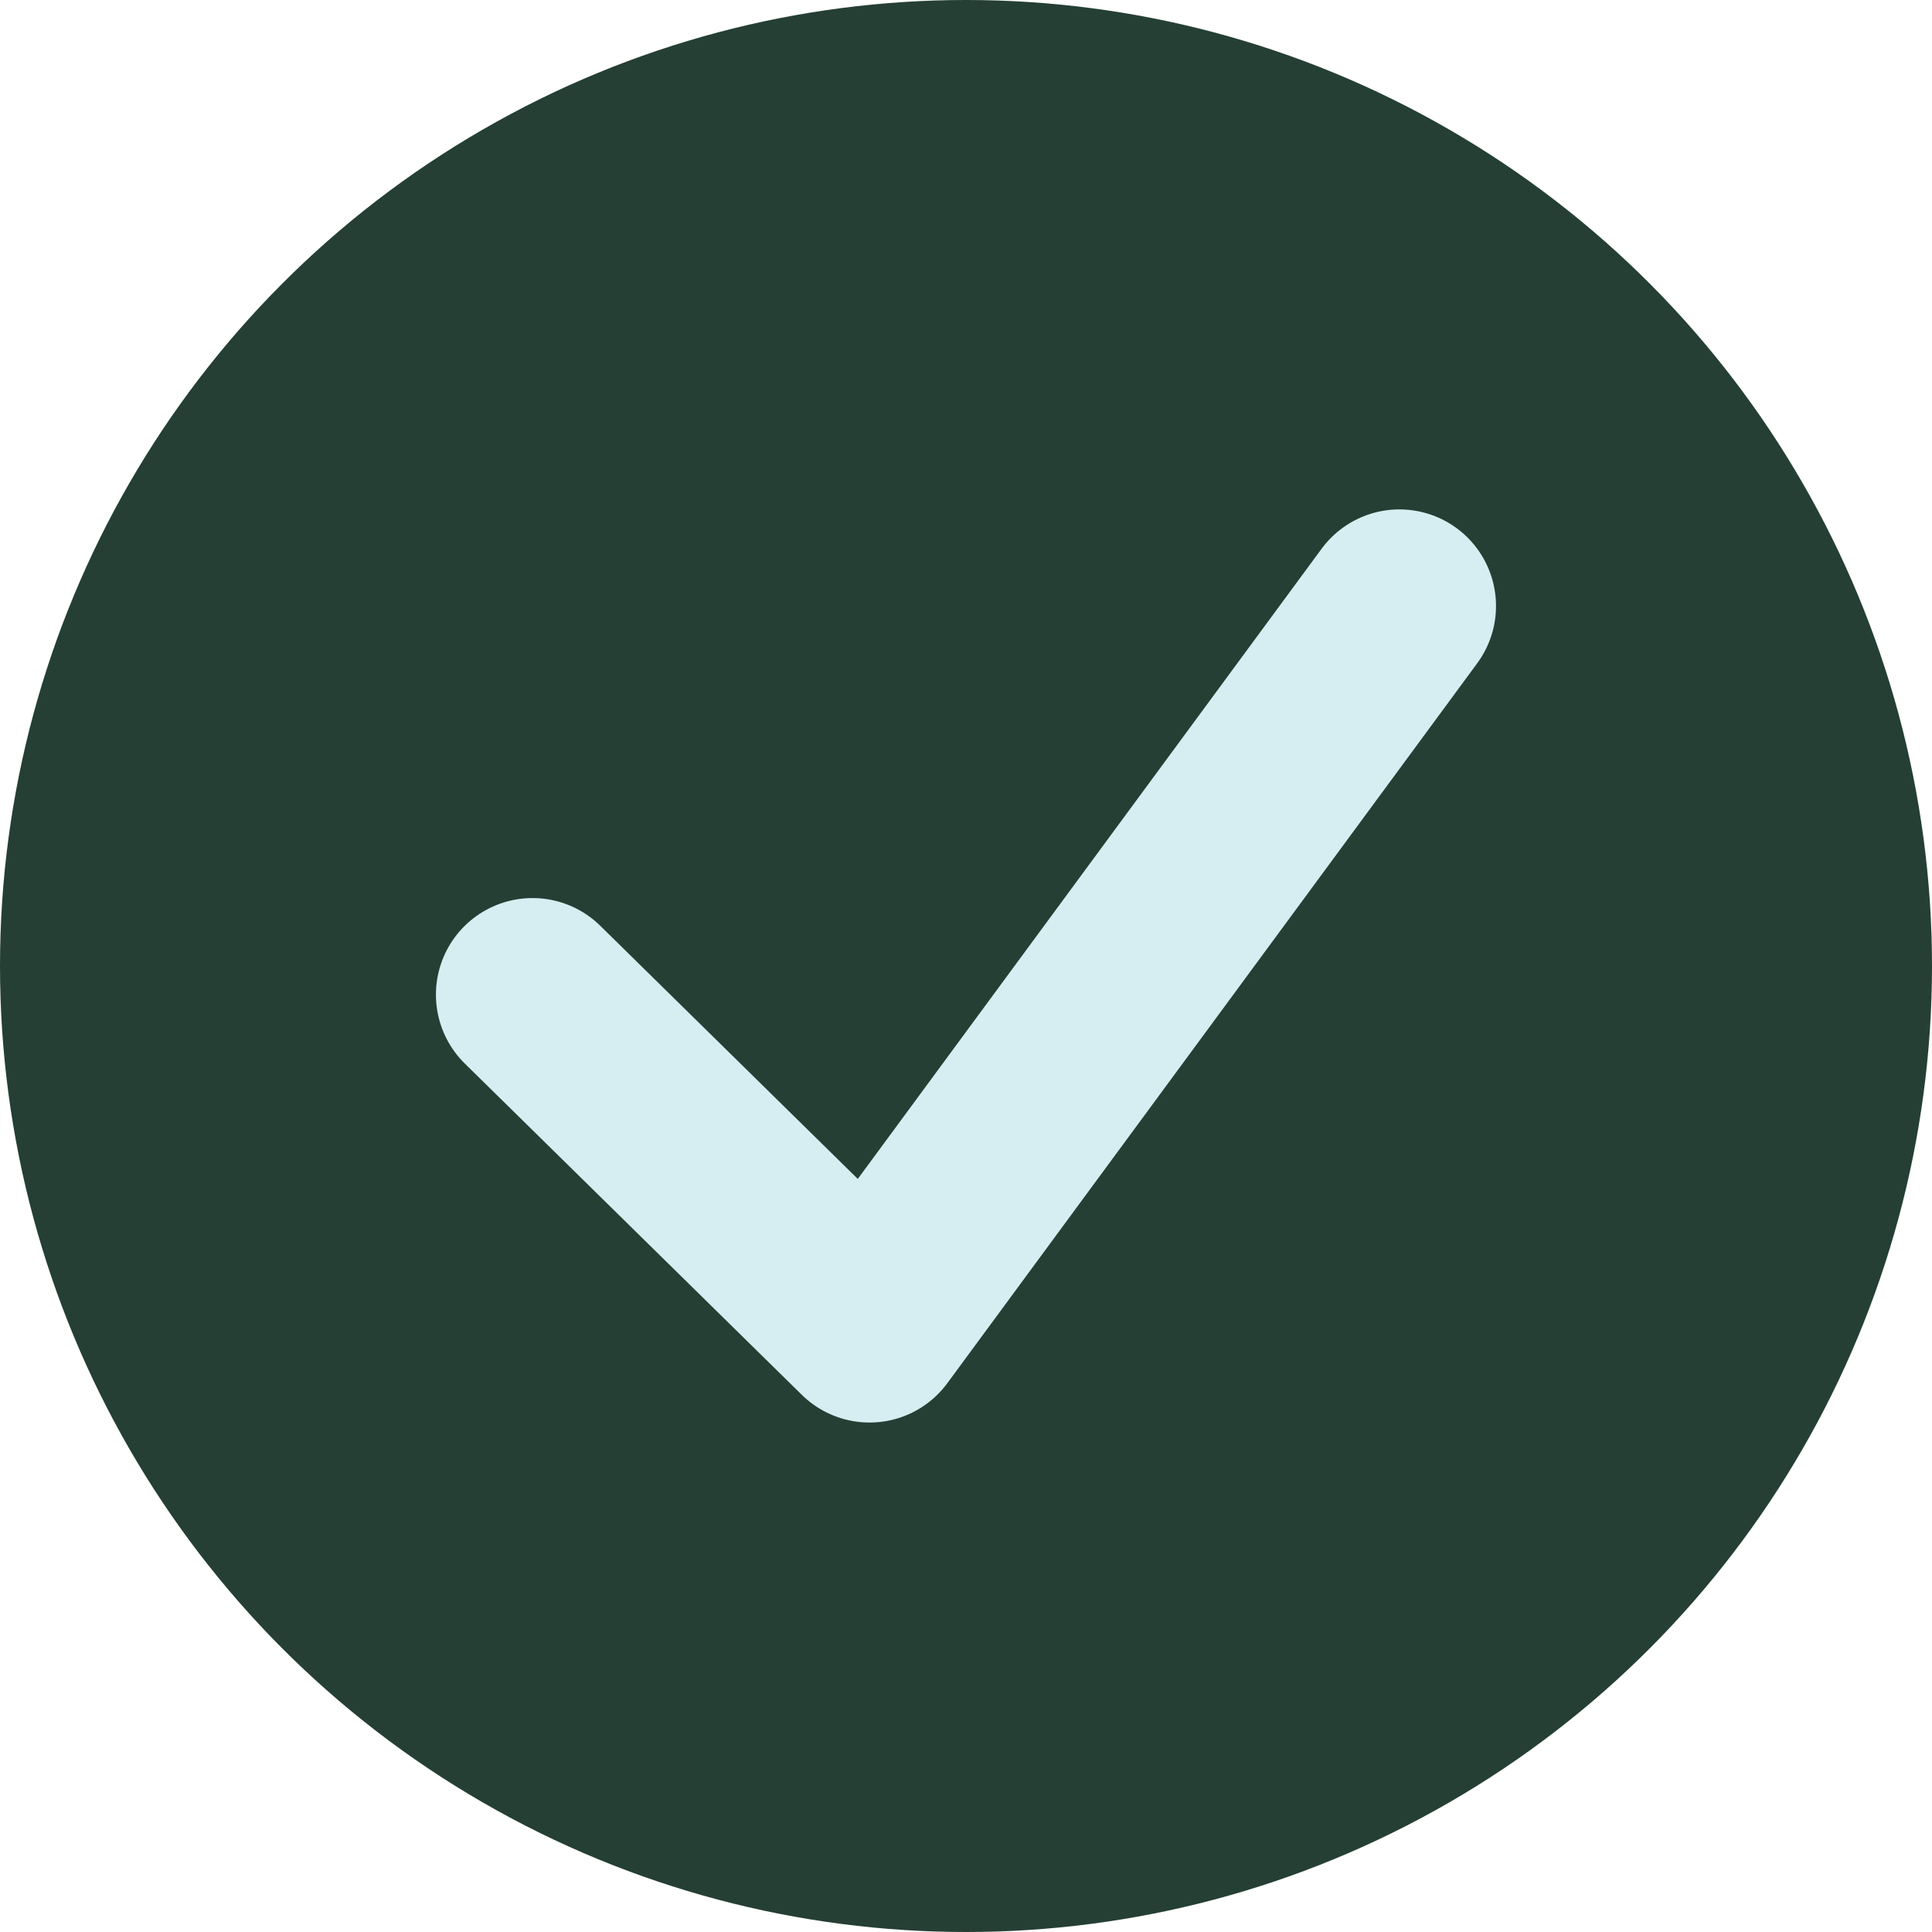
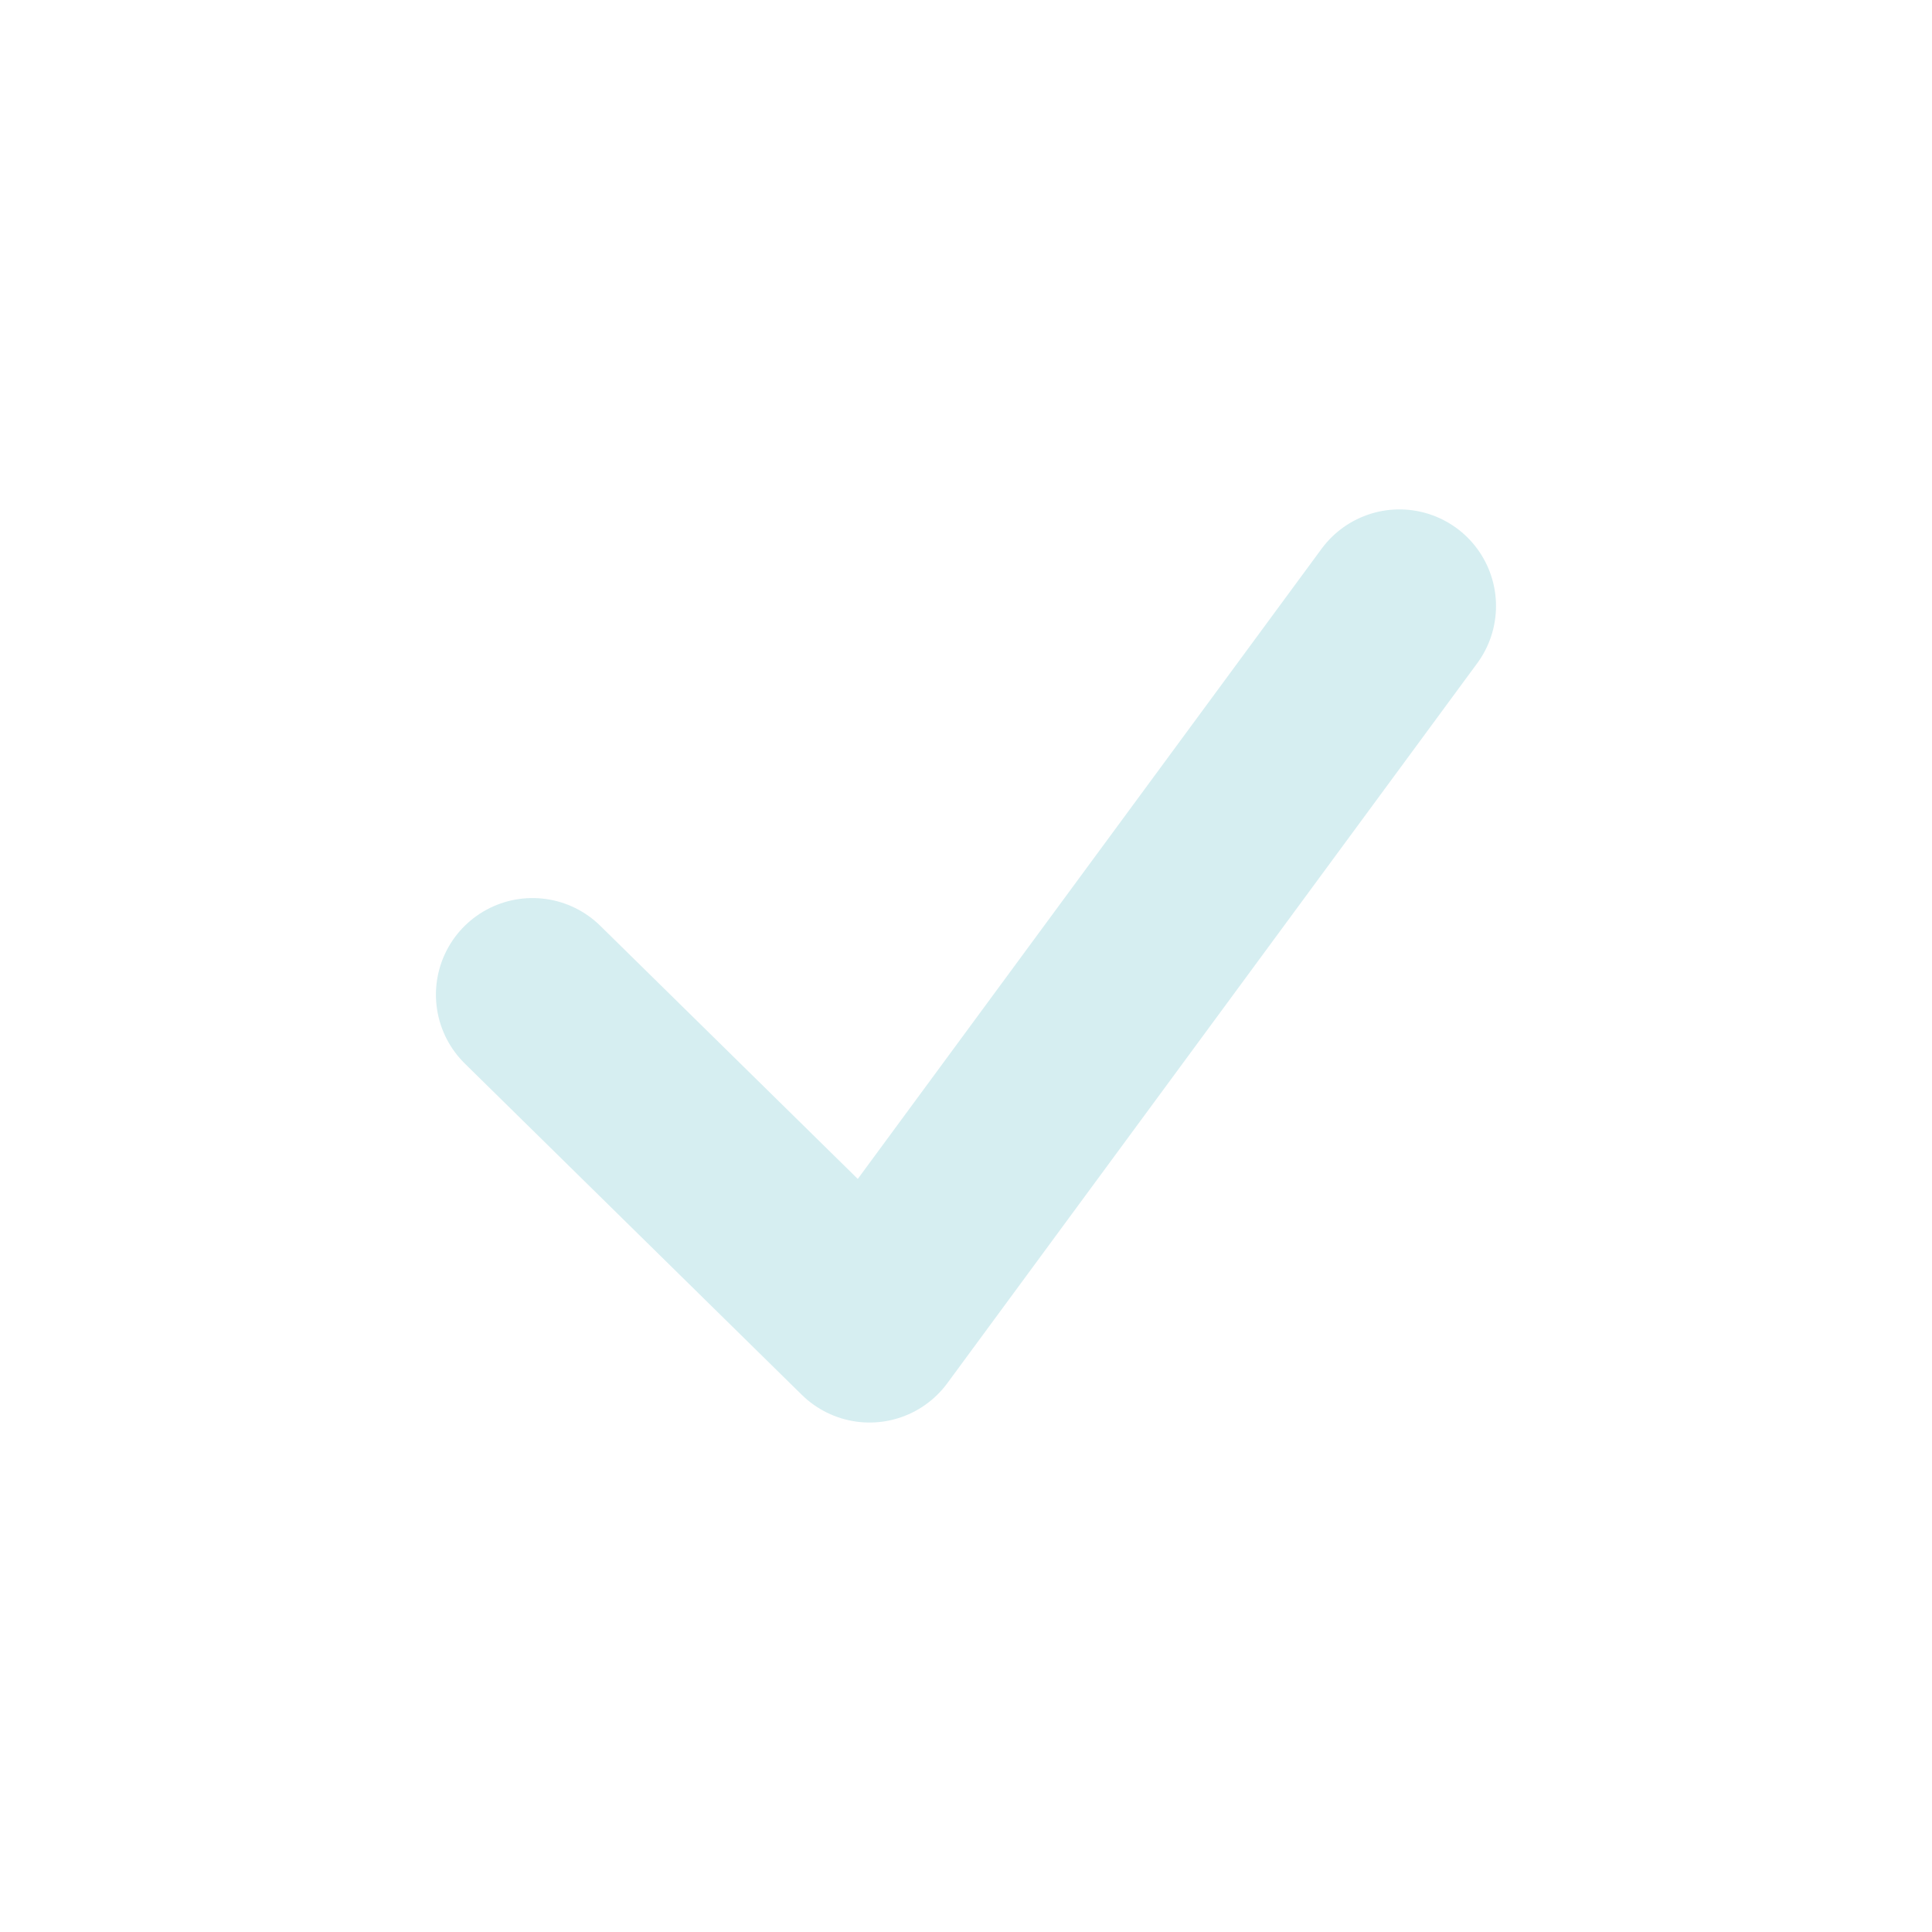
<svg xmlns="http://www.w3.org/2000/svg" width="30" height="30" viewBox="0 0 30 30">
  <defs>
    <style>.a{fill:#253f34;}.b{fill:none;stroke:#d6eef1;stroke-linecap:round;stroke-linejoin:round;stroke-width:3px;}</style>
  </defs>
-   <circle class="a" cx="15" cy="15" r="15" />
  <path class="b" d="M-1278.75,4577.684l5.233,5.144,8.228-11.179" transform="translate(1287.019 -4562.239)" />
</svg>